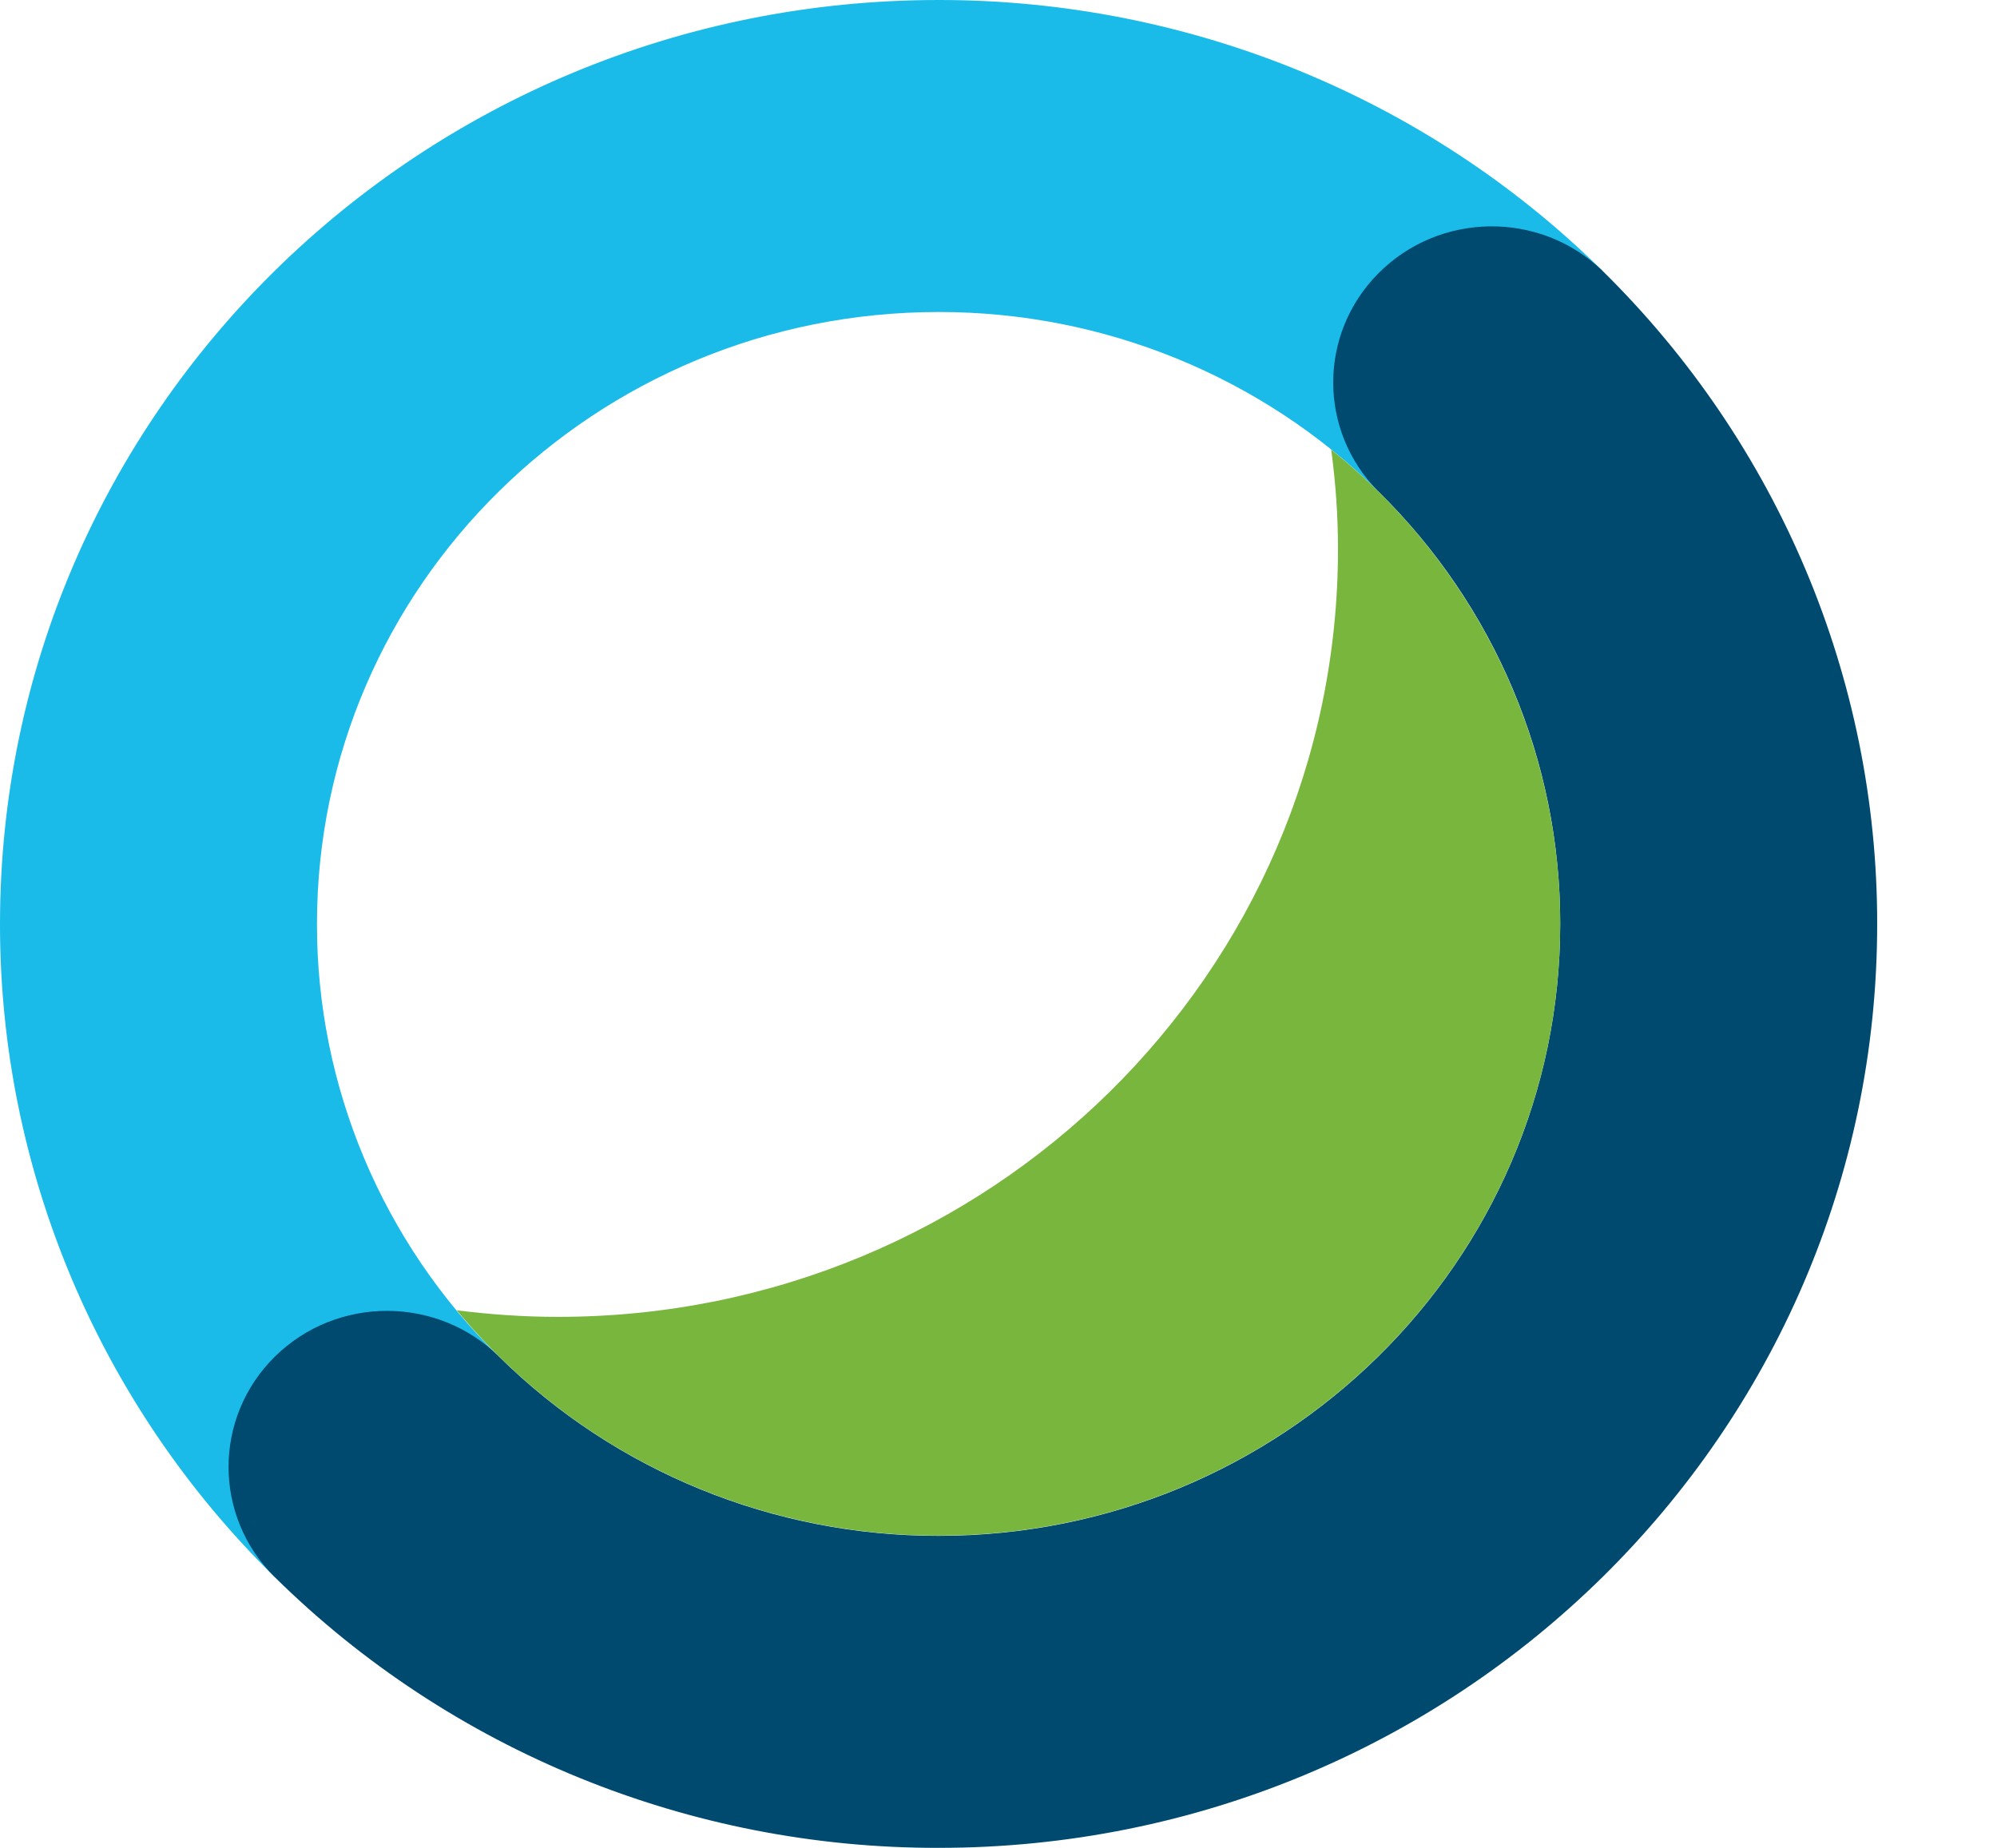
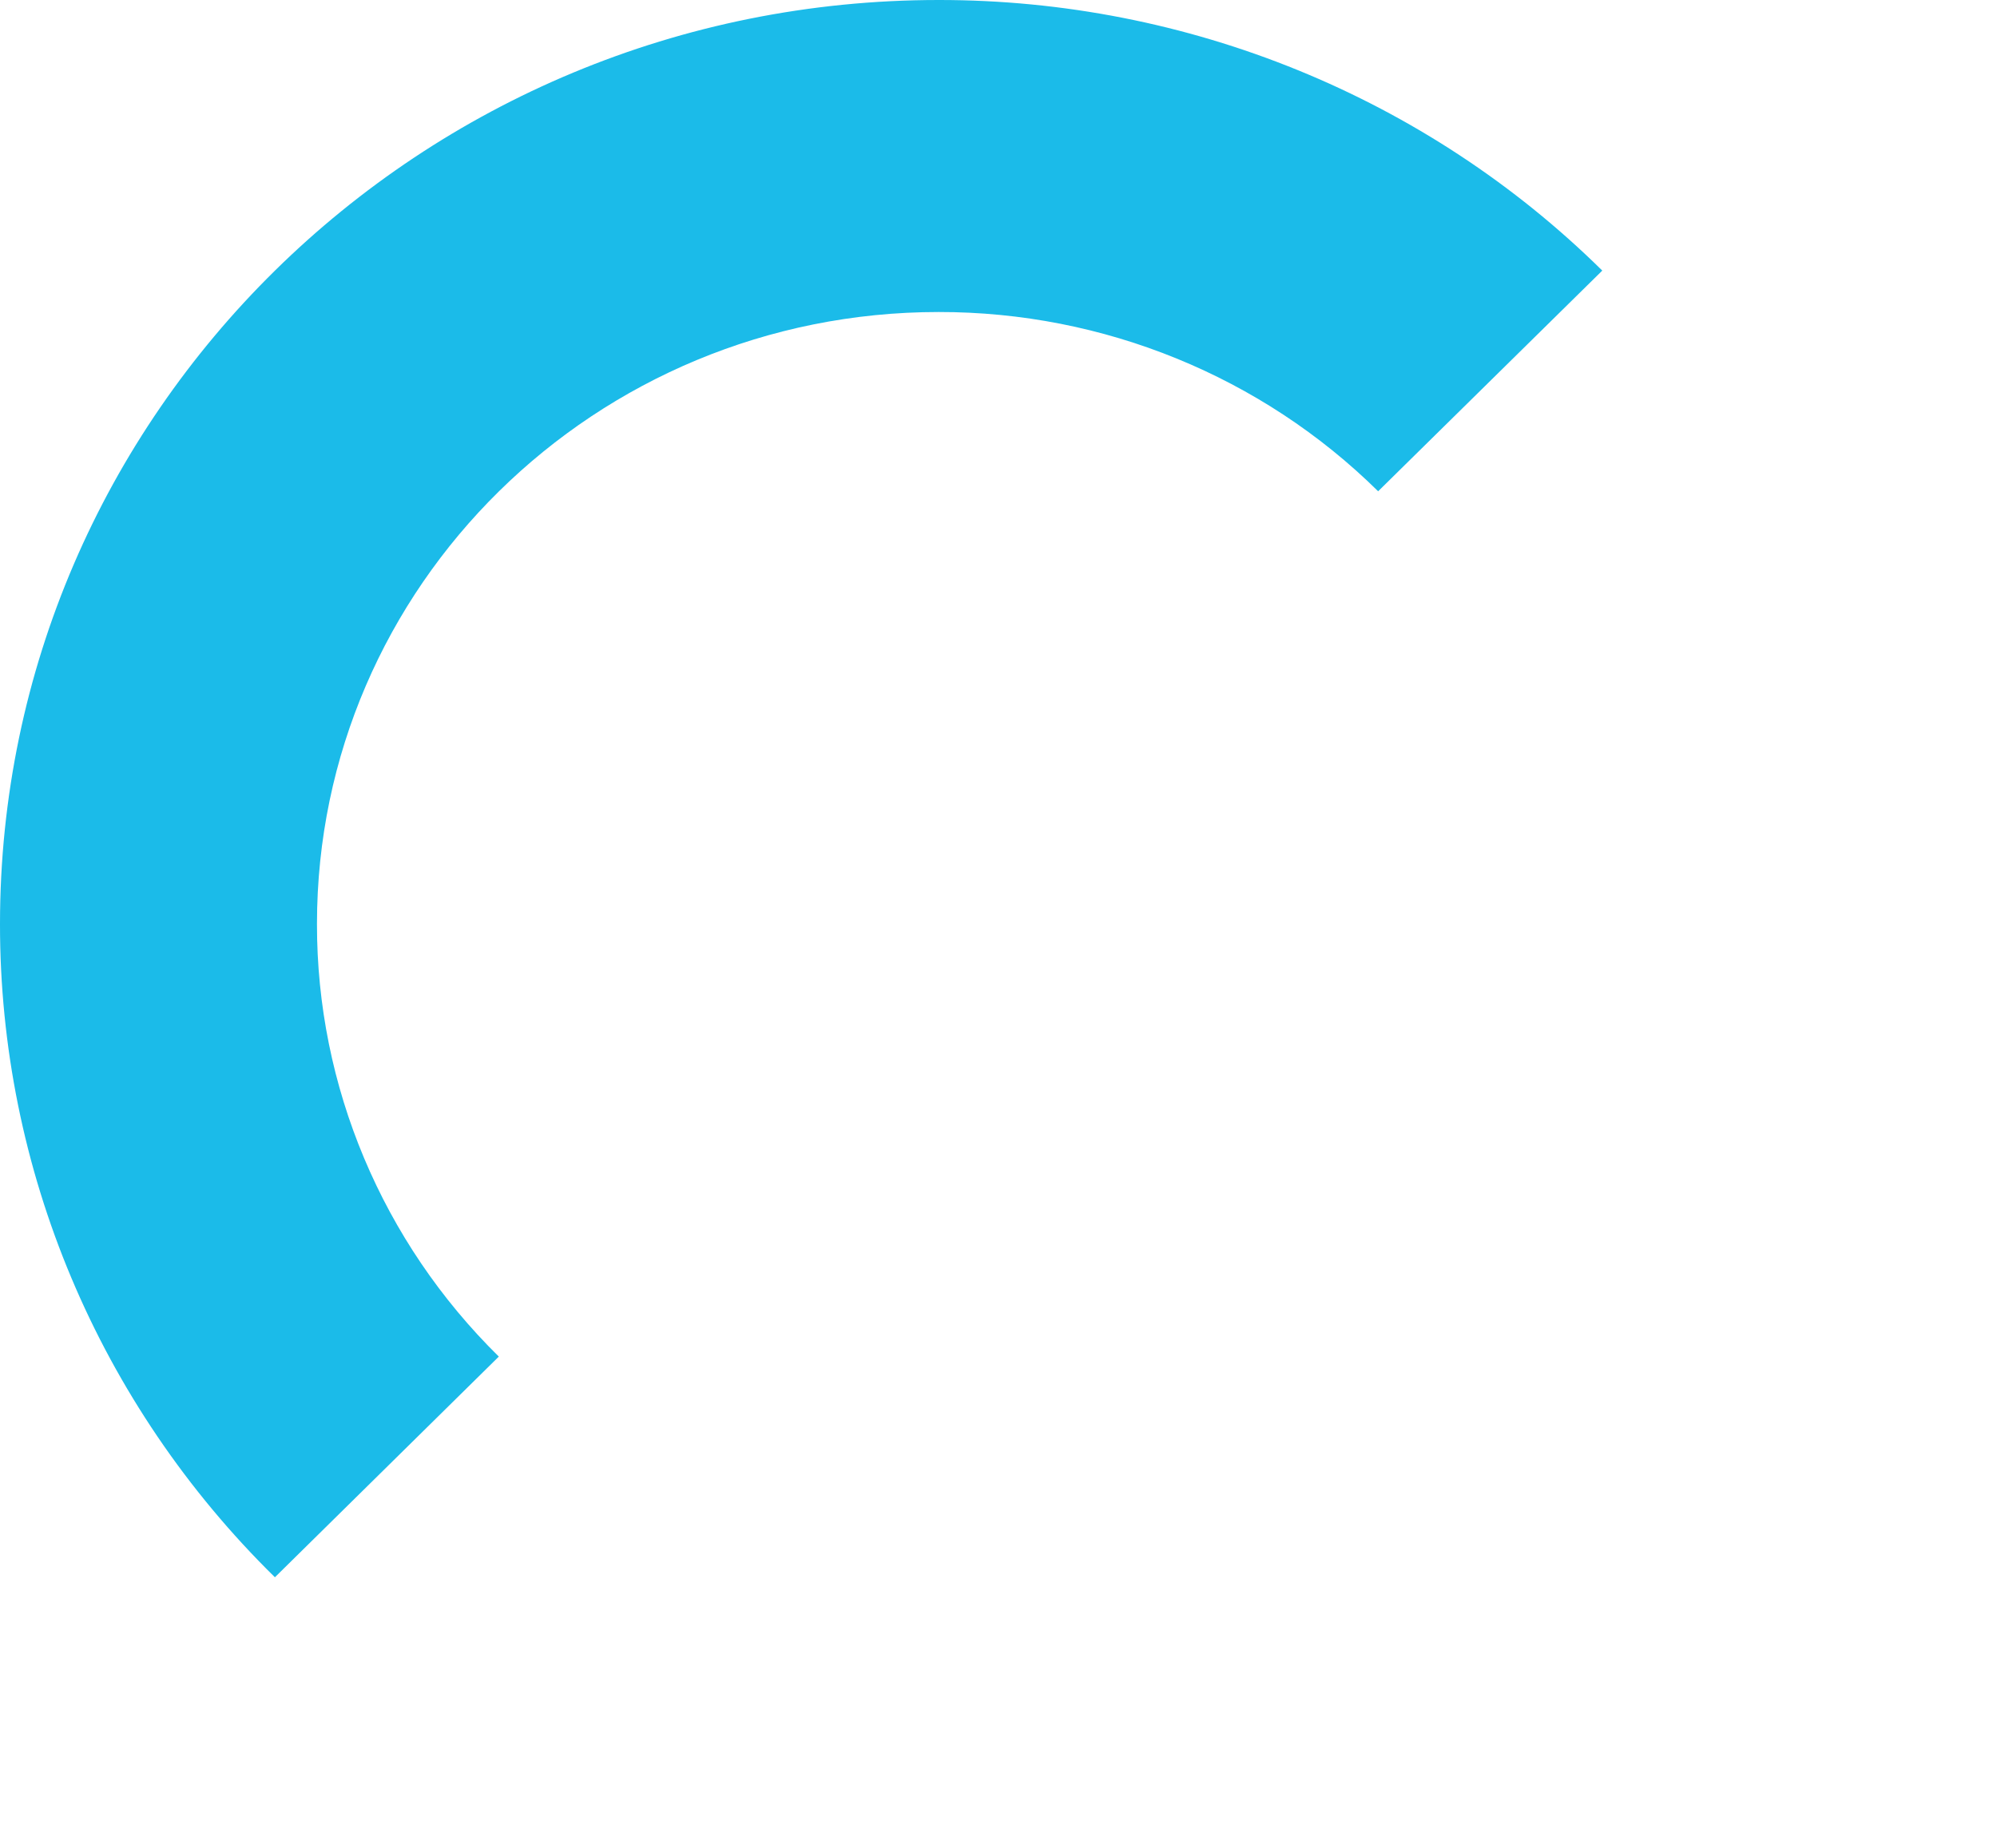
<svg xmlns="http://www.w3.org/2000/svg" version="1.1" id="Capa_1" x="0px" y="0px" viewBox="0 0 940 870" style="enable-background:new 0 0 940 870;" xml:space="preserve">
  <style type="text/css">
	.st0{fill:#1BBBE9;}
	.st1{fill:#004A70;}
	.st2{fill:#79B63E;}
</style>
  <path class="st0" d="M149.2,435c0-159.1,131-288.1,292.6-288.1c77.6-0.1,152.1,30.3,206.9,84.4l105.5-103.9  C671.4,45.7,559-0.1,441.8,0C197.8,0,0,194.8,0,435c-0.1,115.4,46.4,226.1,129.4,307.6l105.4-103.9  C179.9,584.7,149.1,511.4,149.2,435z" />
-   <path class="st1" d="M754.2,127.4c-29.5-28.3-76.7-27.7-105.5,1.4c-28.2,28.5-28.2,74,0,102.5l0,0c55,54,85.8,127.3,85.7,203.7  c0,159.1-131,288.1-292.6,288.1c-77.6,0.1-152.1-30.3-206.9-84.4l0,0c-29.1-28.7-76.4-28.7-105.5,0c-29.1,28.7-29.1,75.2,0,103.9  c82.8,81.7,195.2,127.6,312.4,127.4c244,0,441.8-194.7,441.8-435C883.7,319.6,837.1,208.9,754.2,127.4z" />
-   <path class="st2" d="M626.6,211.7c2.1,15.5,3.2,31.2,3.2,46.8c0,199.7-164.4,361.5-367.2,361.5c-15.9,0-31.8-1.1-47.6-3.1  c55.5,67.2,138.8,106.2,226.8,106.1c161.6,0,292.6-129,292.6-288.1C734.4,348.4,694.8,266.4,626.6,211.7z" />
</svg>